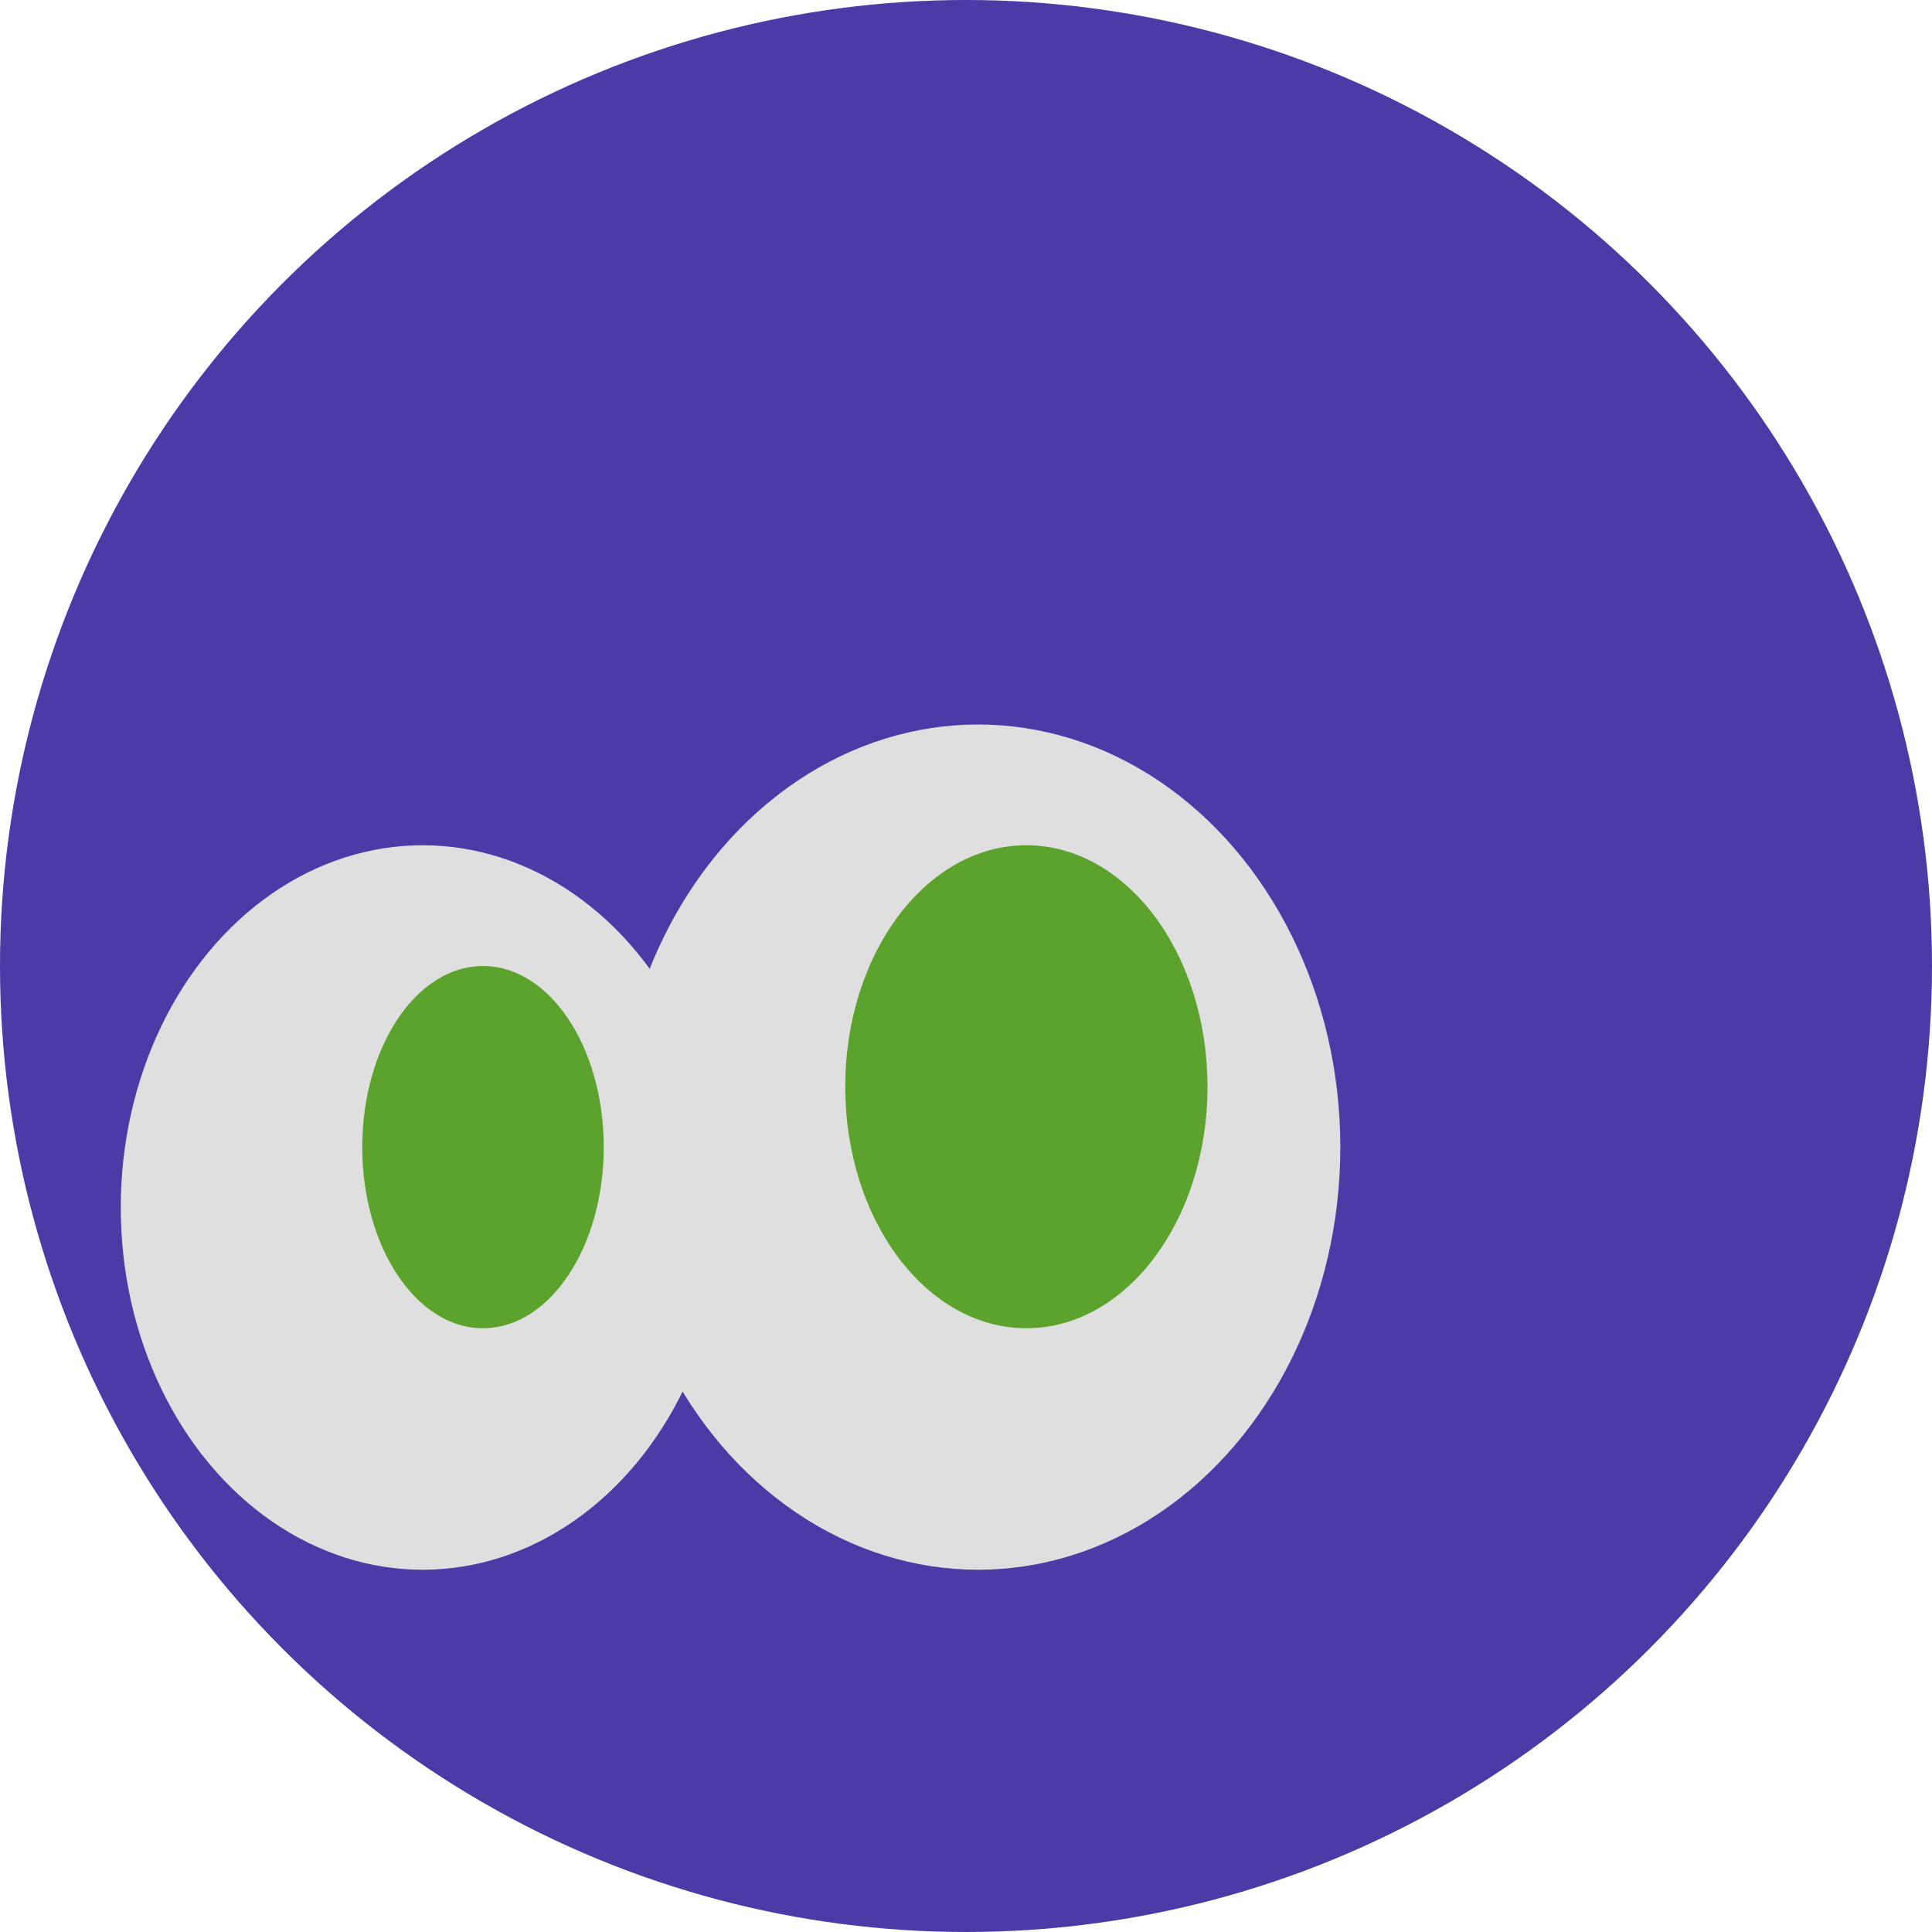
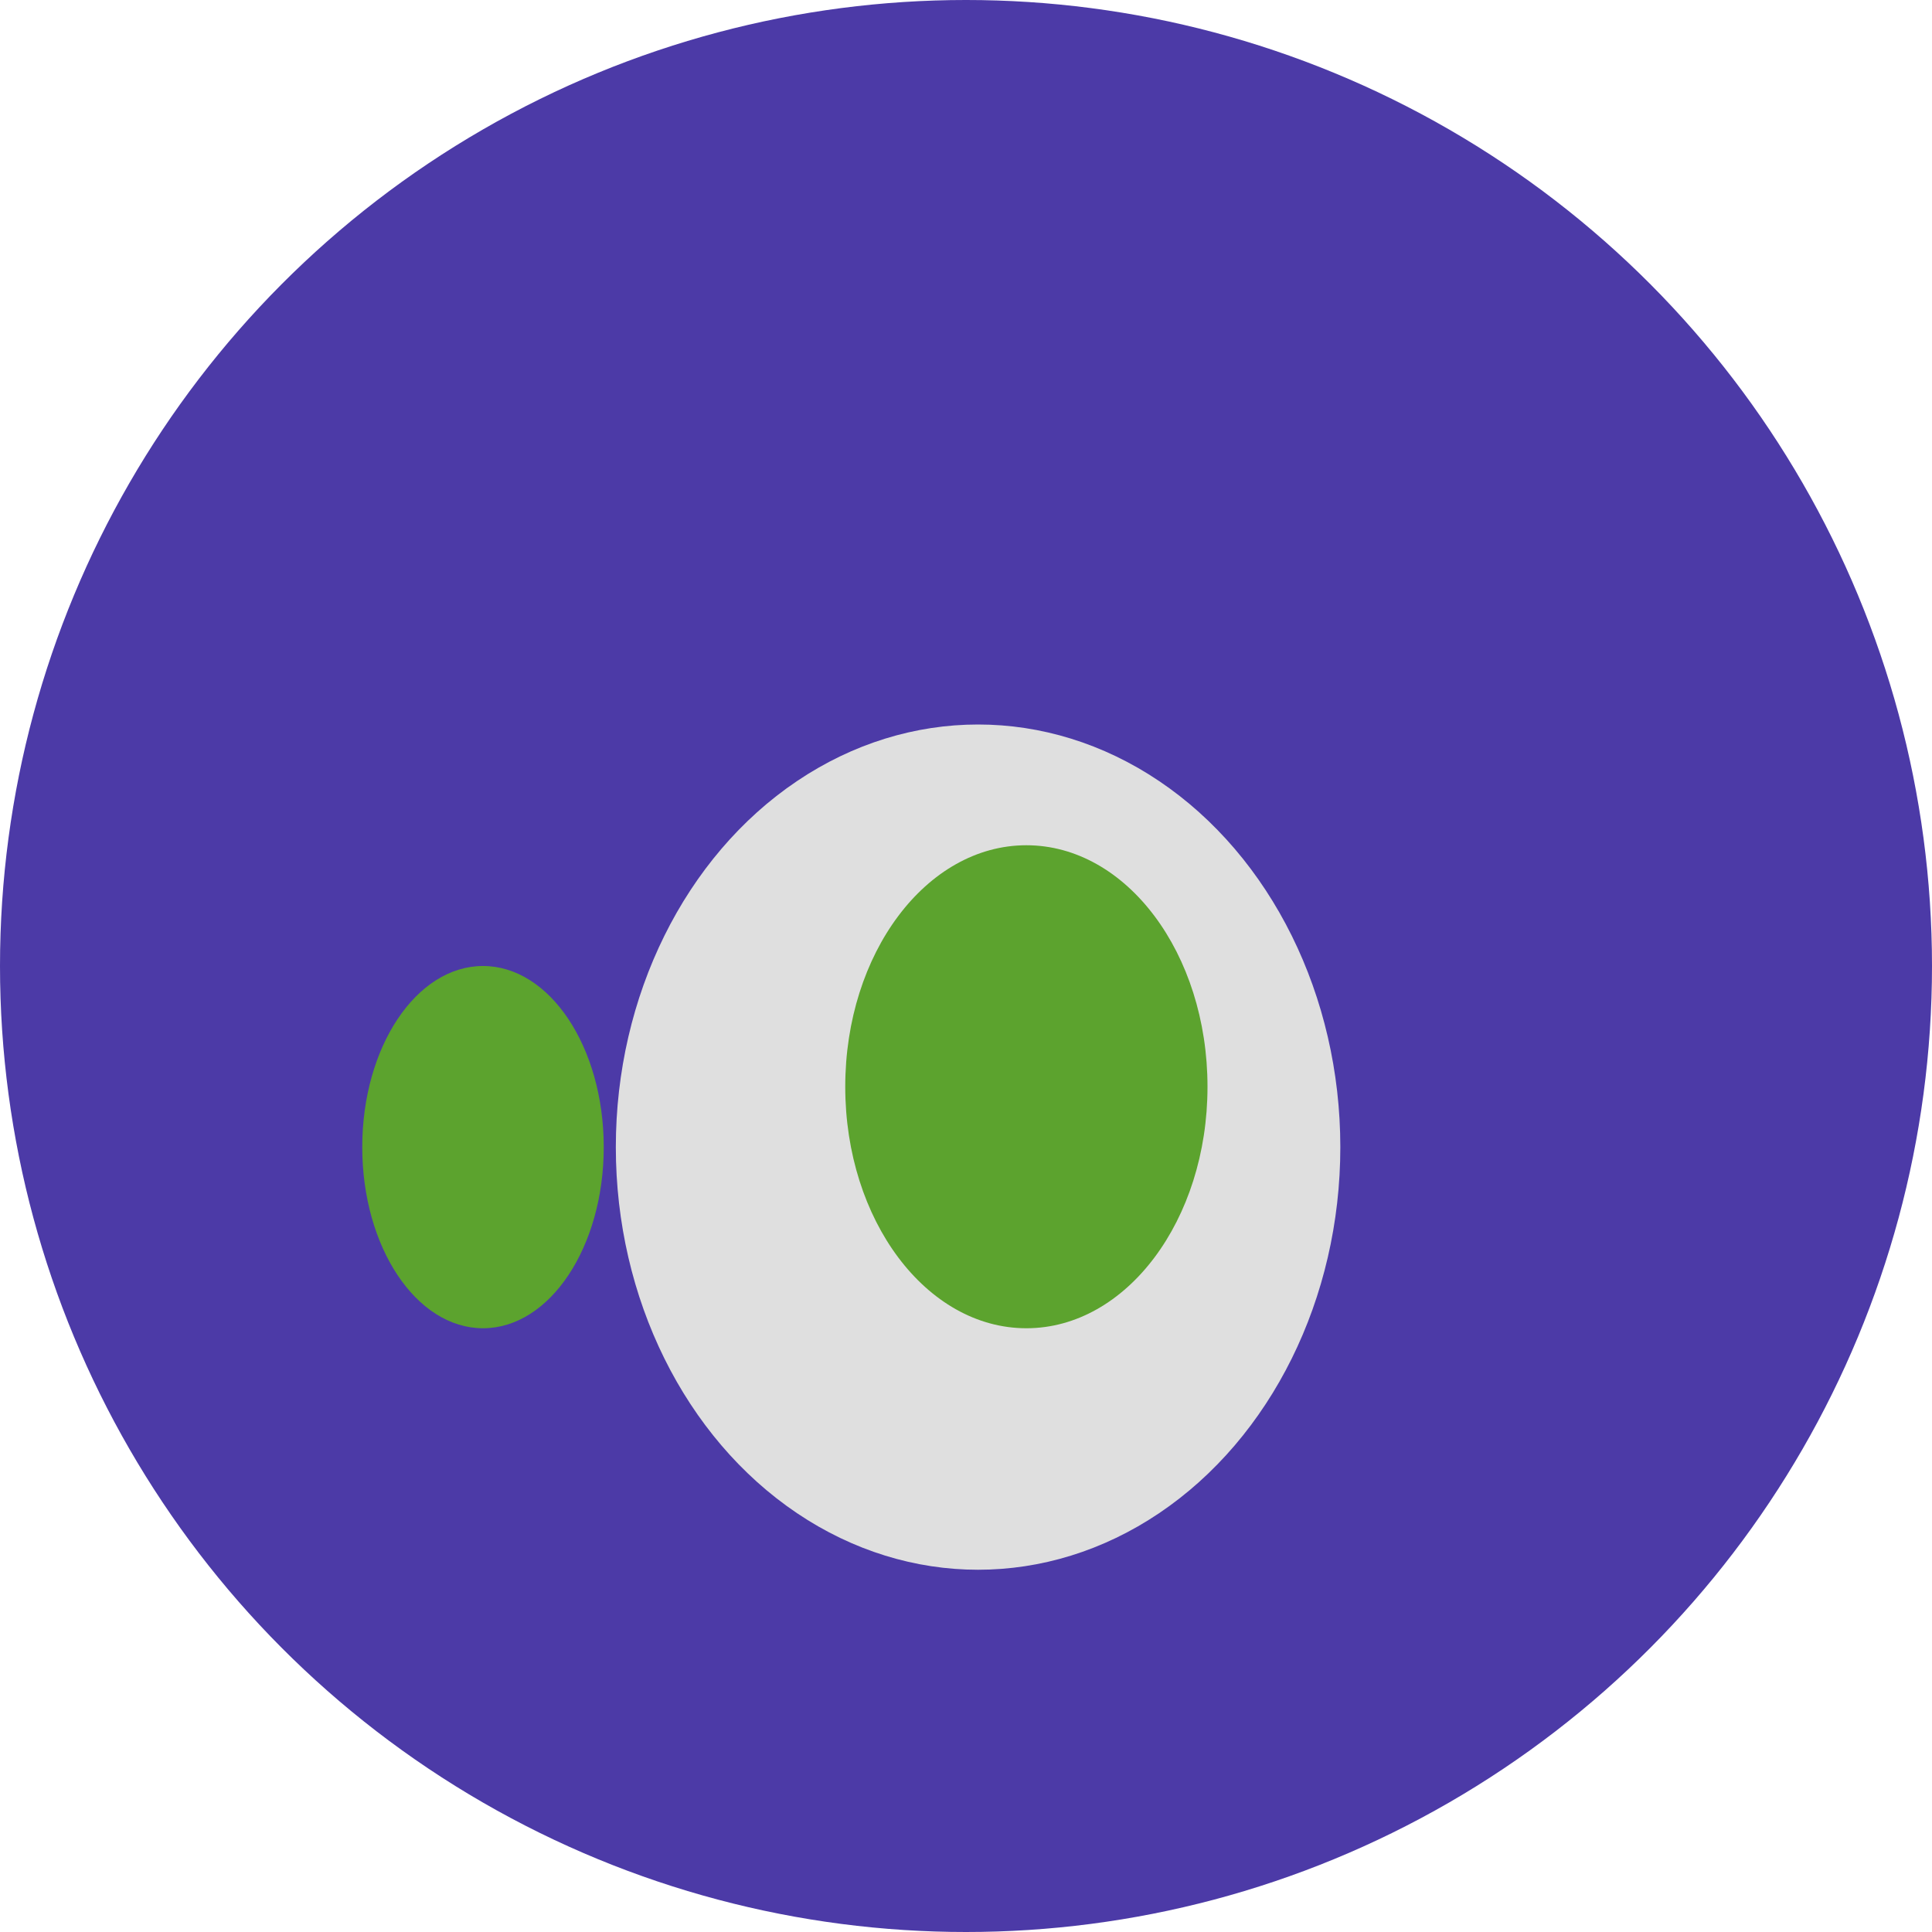
<svg xmlns="http://www.w3.org/2000/svg" width="16" height="16" version="1.1">
  <circle style="fill:#4c3aa7" cx="8" cy="8" r="8" />
-   <ellipse style="fill:#dfdfdf" cx="3.5" cy="10" rx="2.5" ry="3" />
  <ellipse style="fill:#5ca32e" cx="4" cy="9.5" rx="1" ry="1.5" />
  <ellipse style="fill:#dfdfdf" cx="8.1" cy="9.5" rx="3" ry="3.5" />
  <ellipse style="fill:#5ca32e" cx="8.5" cy="9" rx="1.5" ry="2" />
</svg>